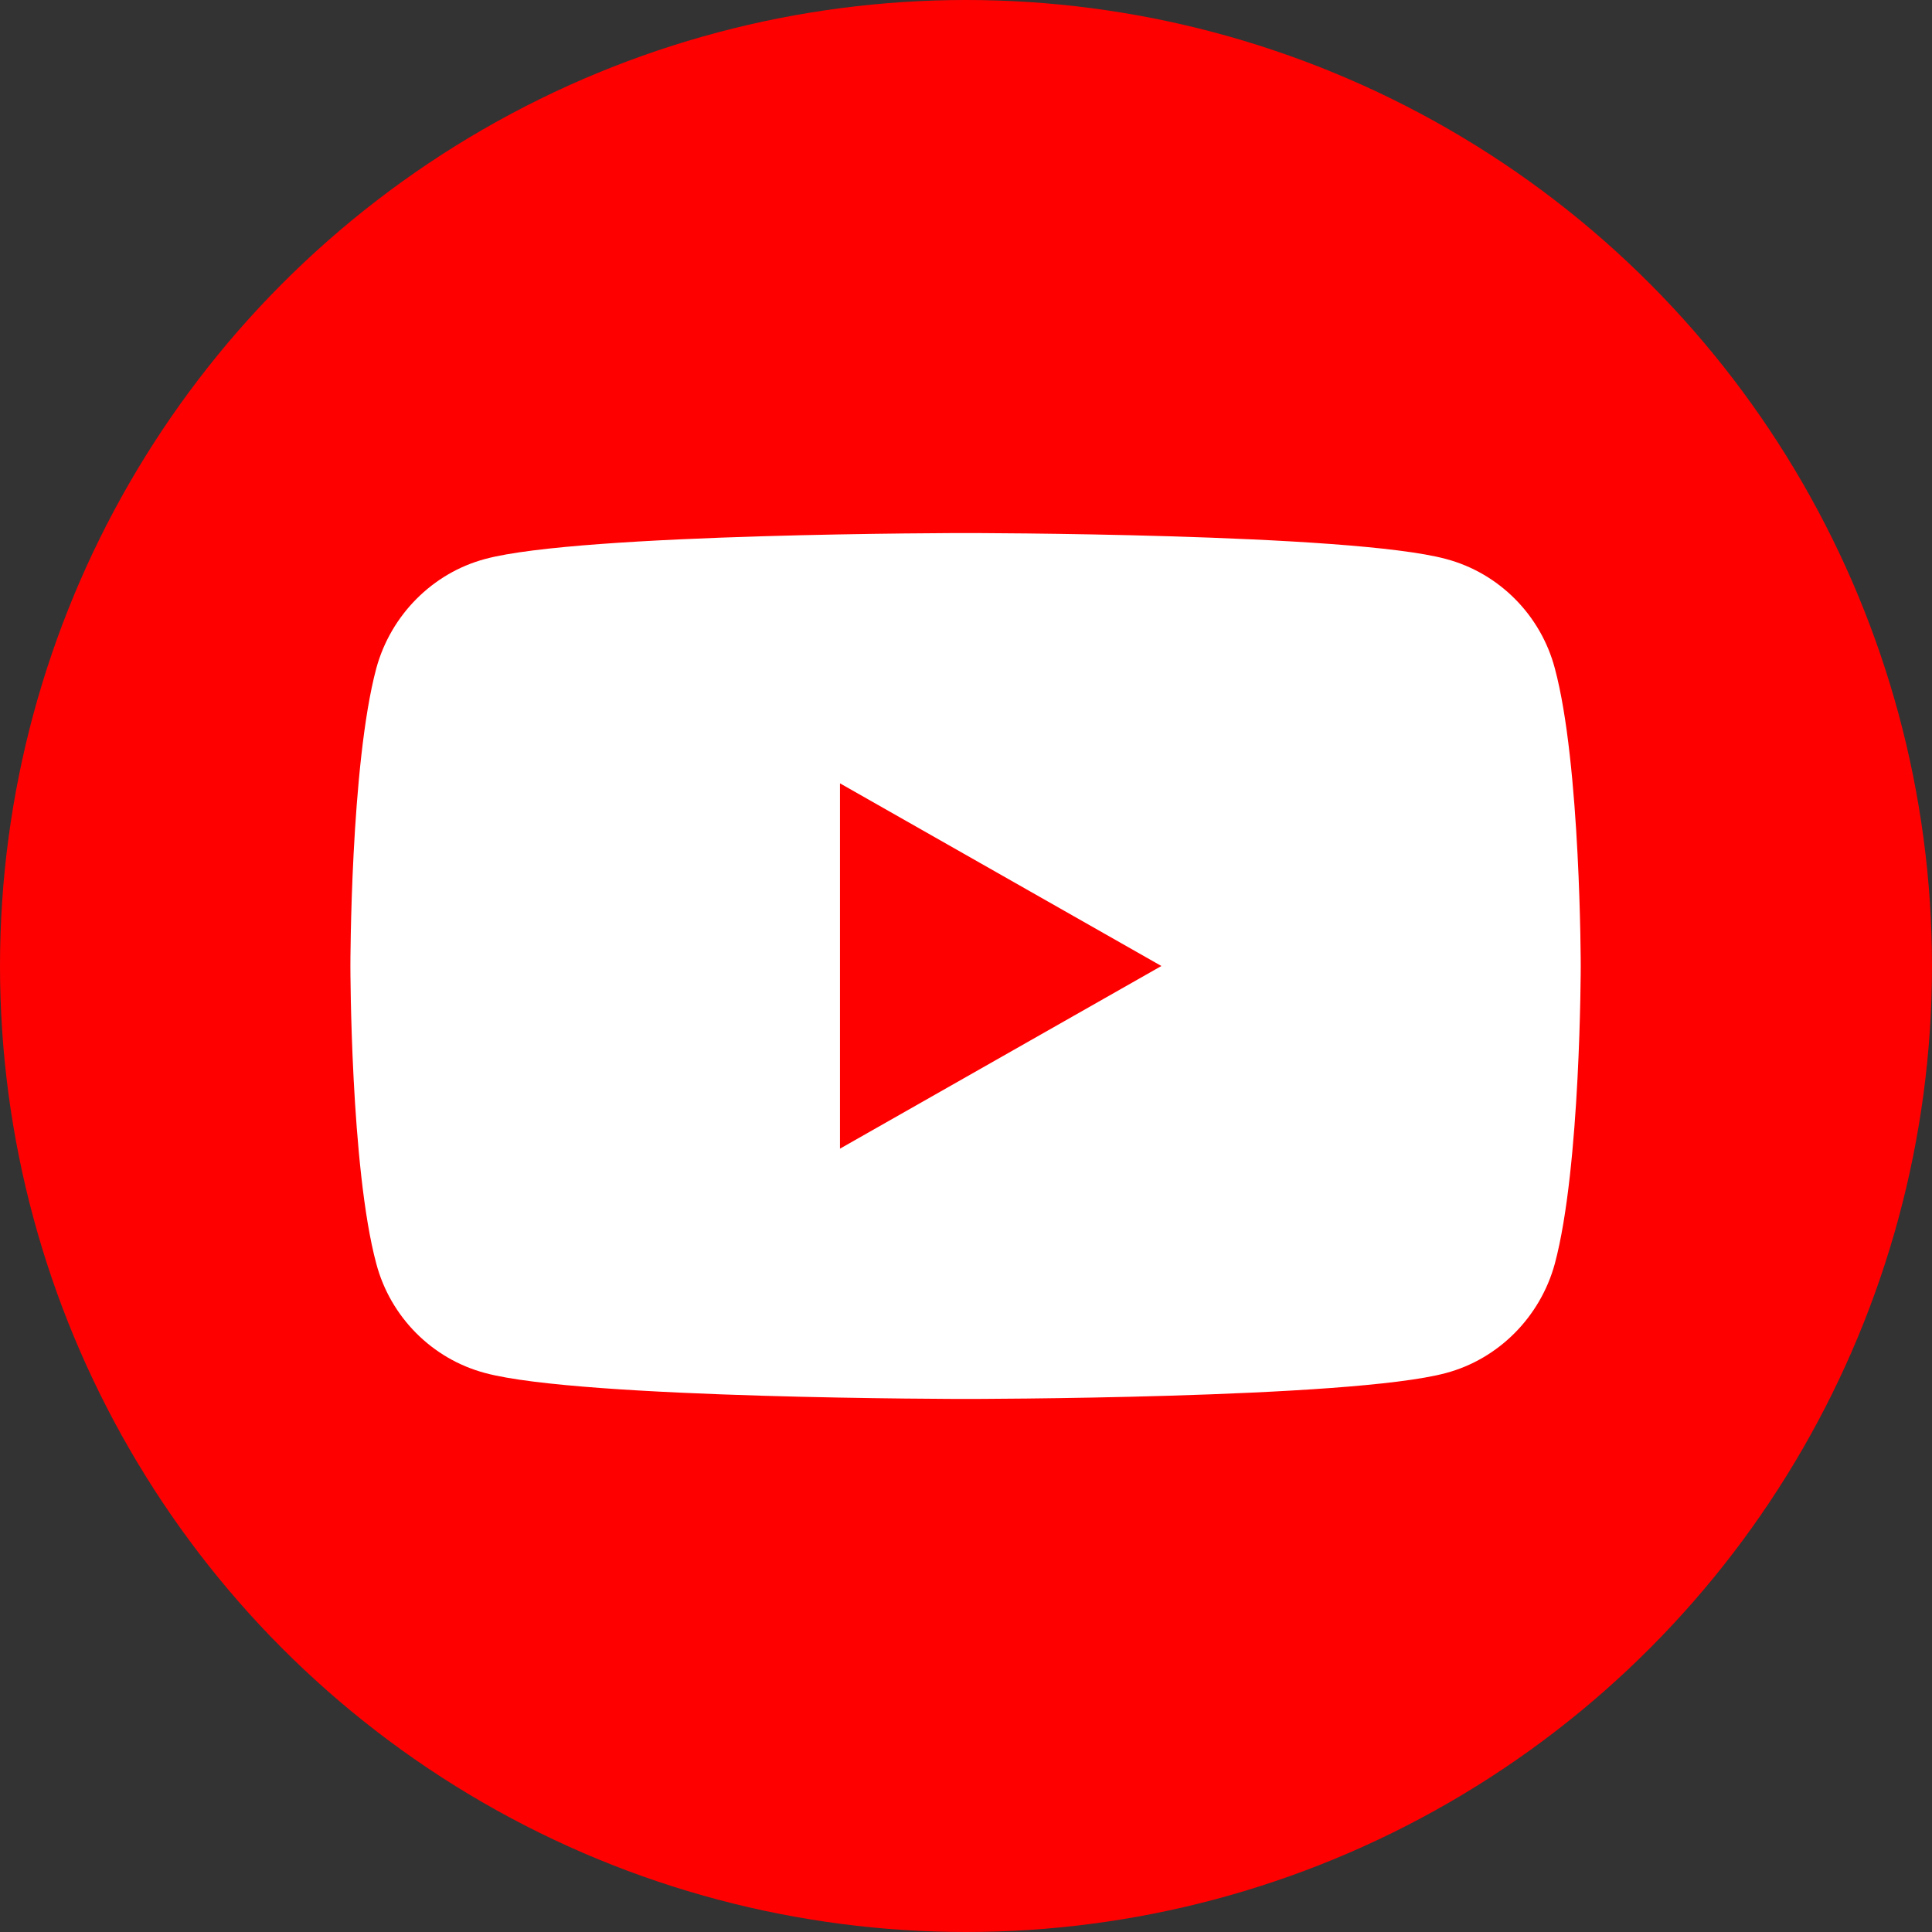
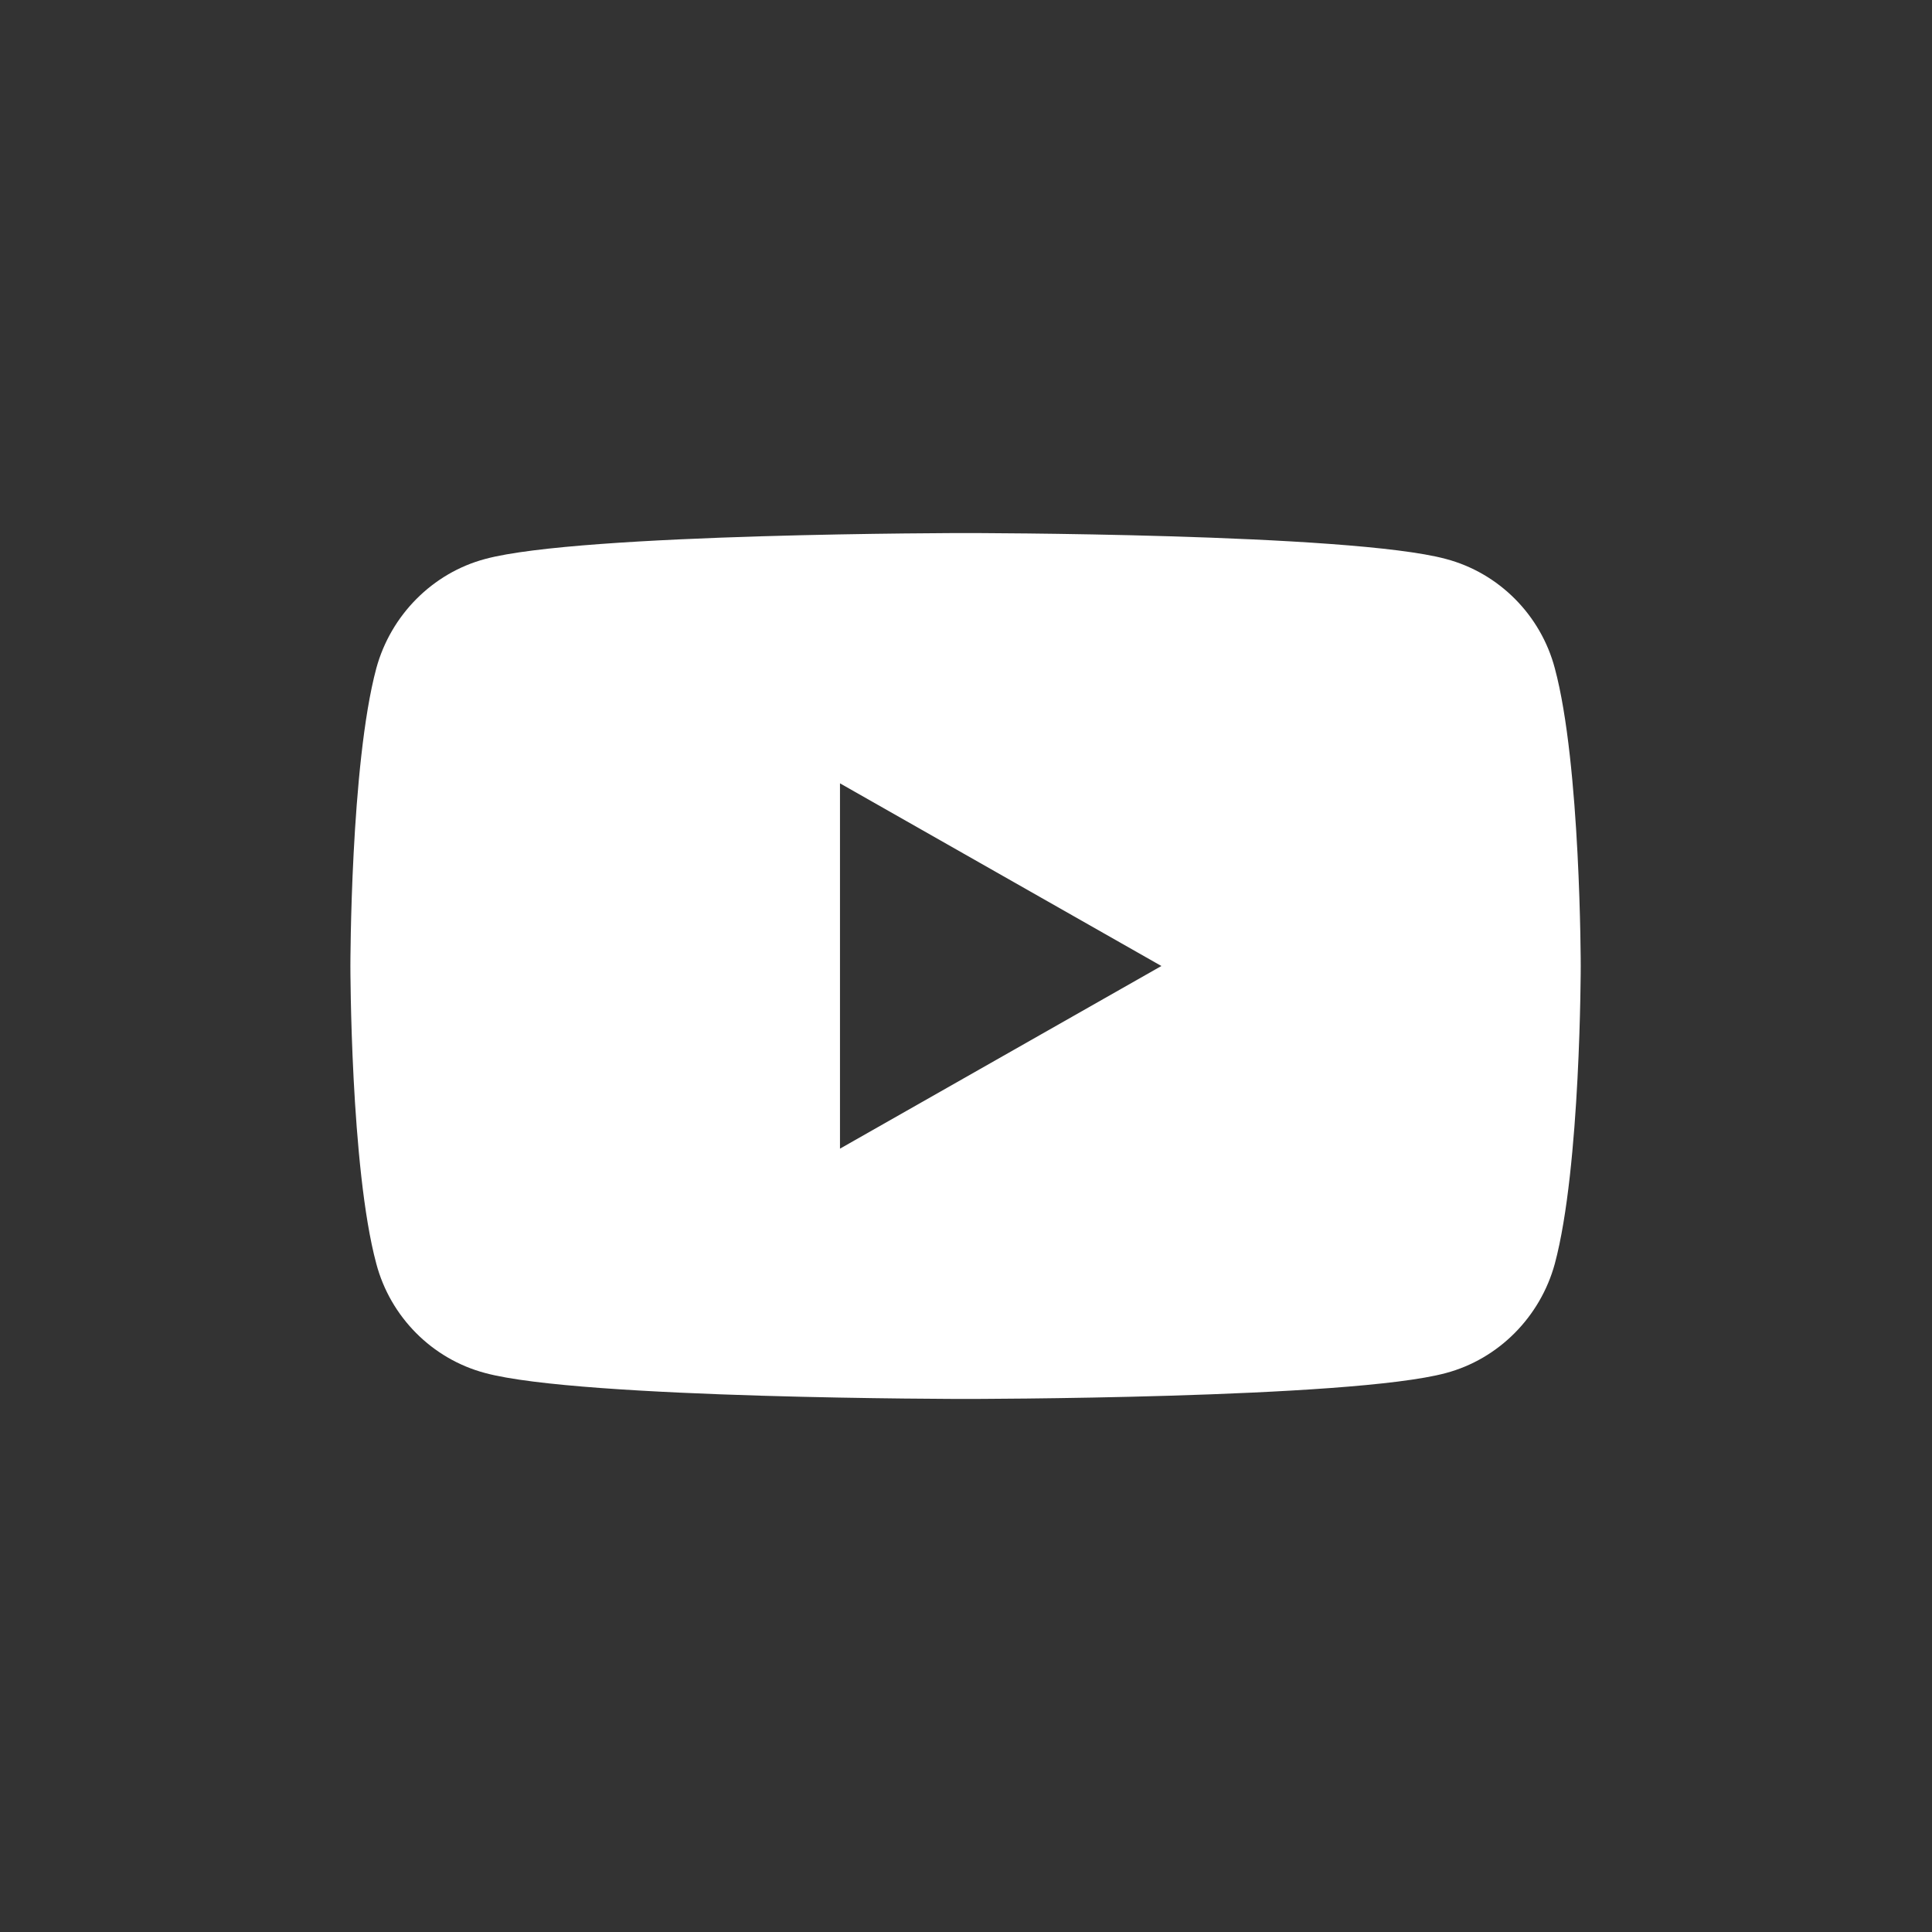
<svg xmlns="http://www.w3.org/2000/svg" id="_キラキラ" width="44" height="44" viewBox="0 0 44 44">
  <rect x="0" y="0" width="44" height="44" fill="#333333" stroke="none" />
  <defs>
    <style>.cls-1{fill:red;}.cls-1,.cls-2{stroke-width:0px;}.cls-2{fill:#fff;}</style>
  </defs>
-   <circle class="cls-1" cx="22" cy="22" r="22" />
  <path class="cls-2" d="m35.41,15.22c-.32-1.21-1.27-2.17-2.48-2.49-2.18-.59-10.94-.59-10.94-.59,0,0-8.76,0-10.94.59-1.2.32-2.15,1.28-2.48,2.49-.59,2.2-.59,6.78-.59,6.78,0,0,0,4.59.59,6.78.32,1.21,1.27,2.17,2.48,2.49,2.18.59,10.94.59,10.94.59,0,0,8.76,0,10.94-.59,1.2-.32,2.15-1.28,2.48-2.49.59-2.2.59-6.78.59-6.78,0,0,0-4.59-.59-6.78Zm-16.28,10.95v-8.33l7.32,4.16-7.32,4.16Z" />
</svg>